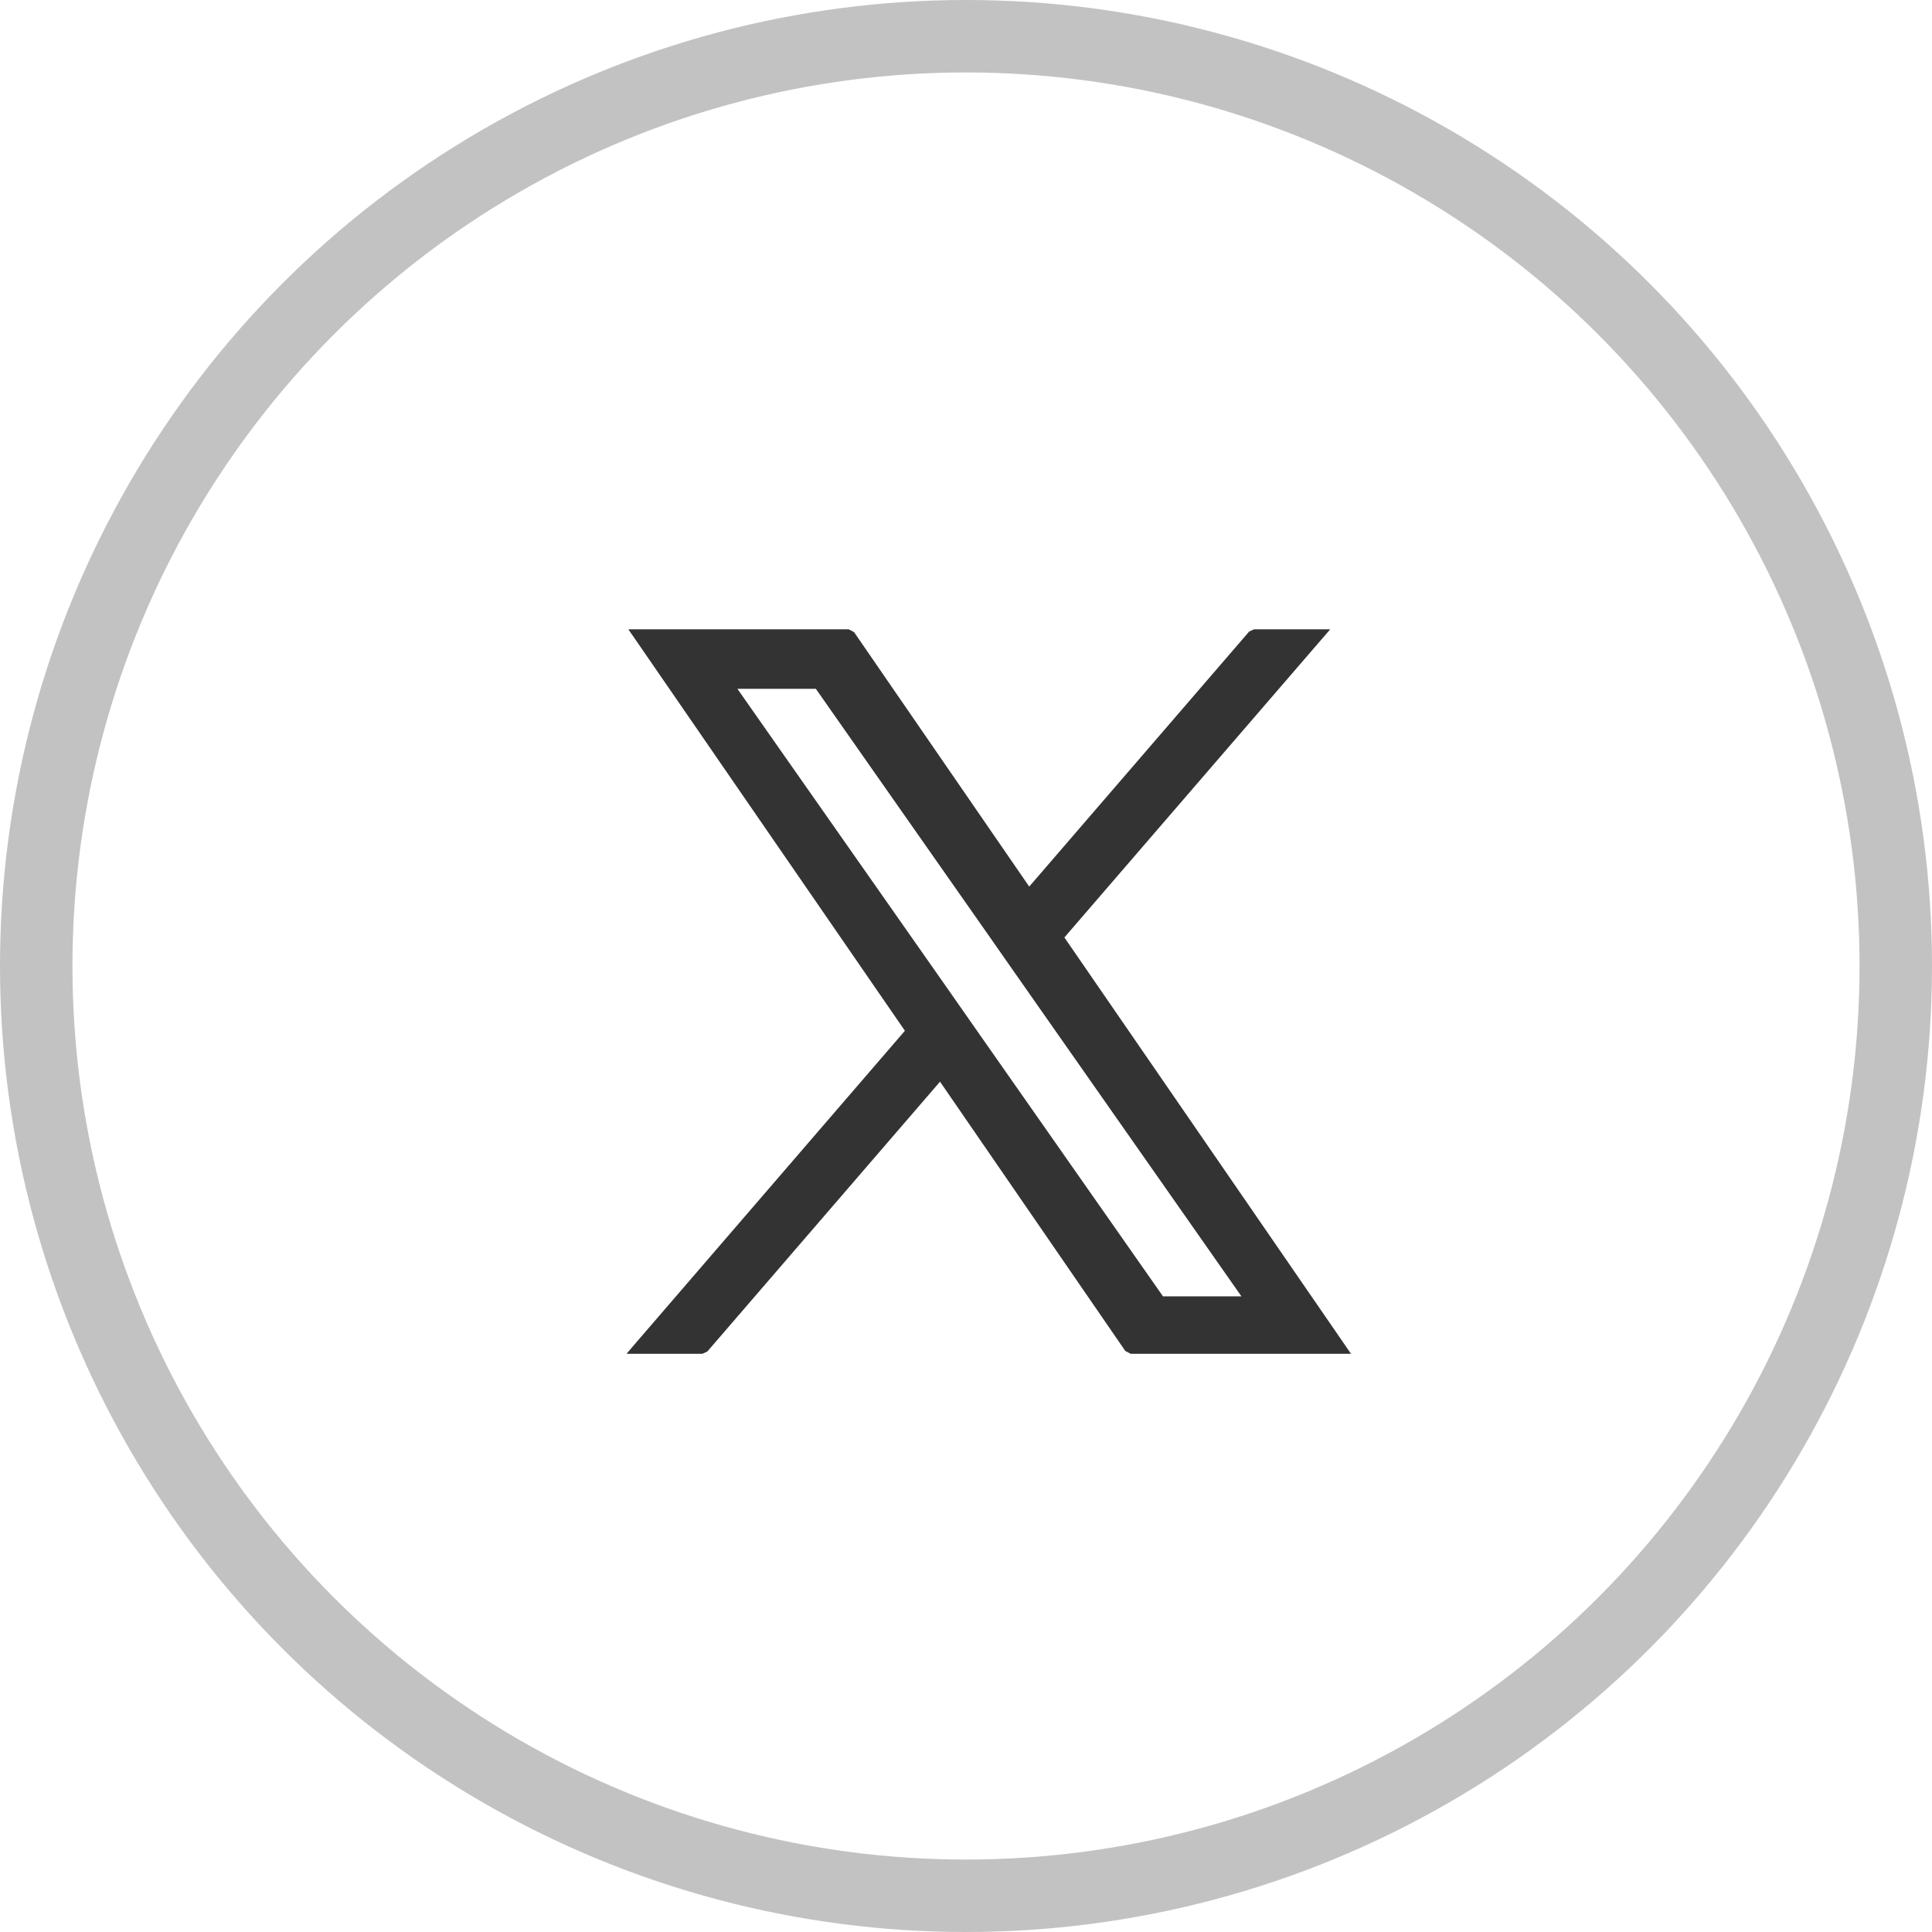
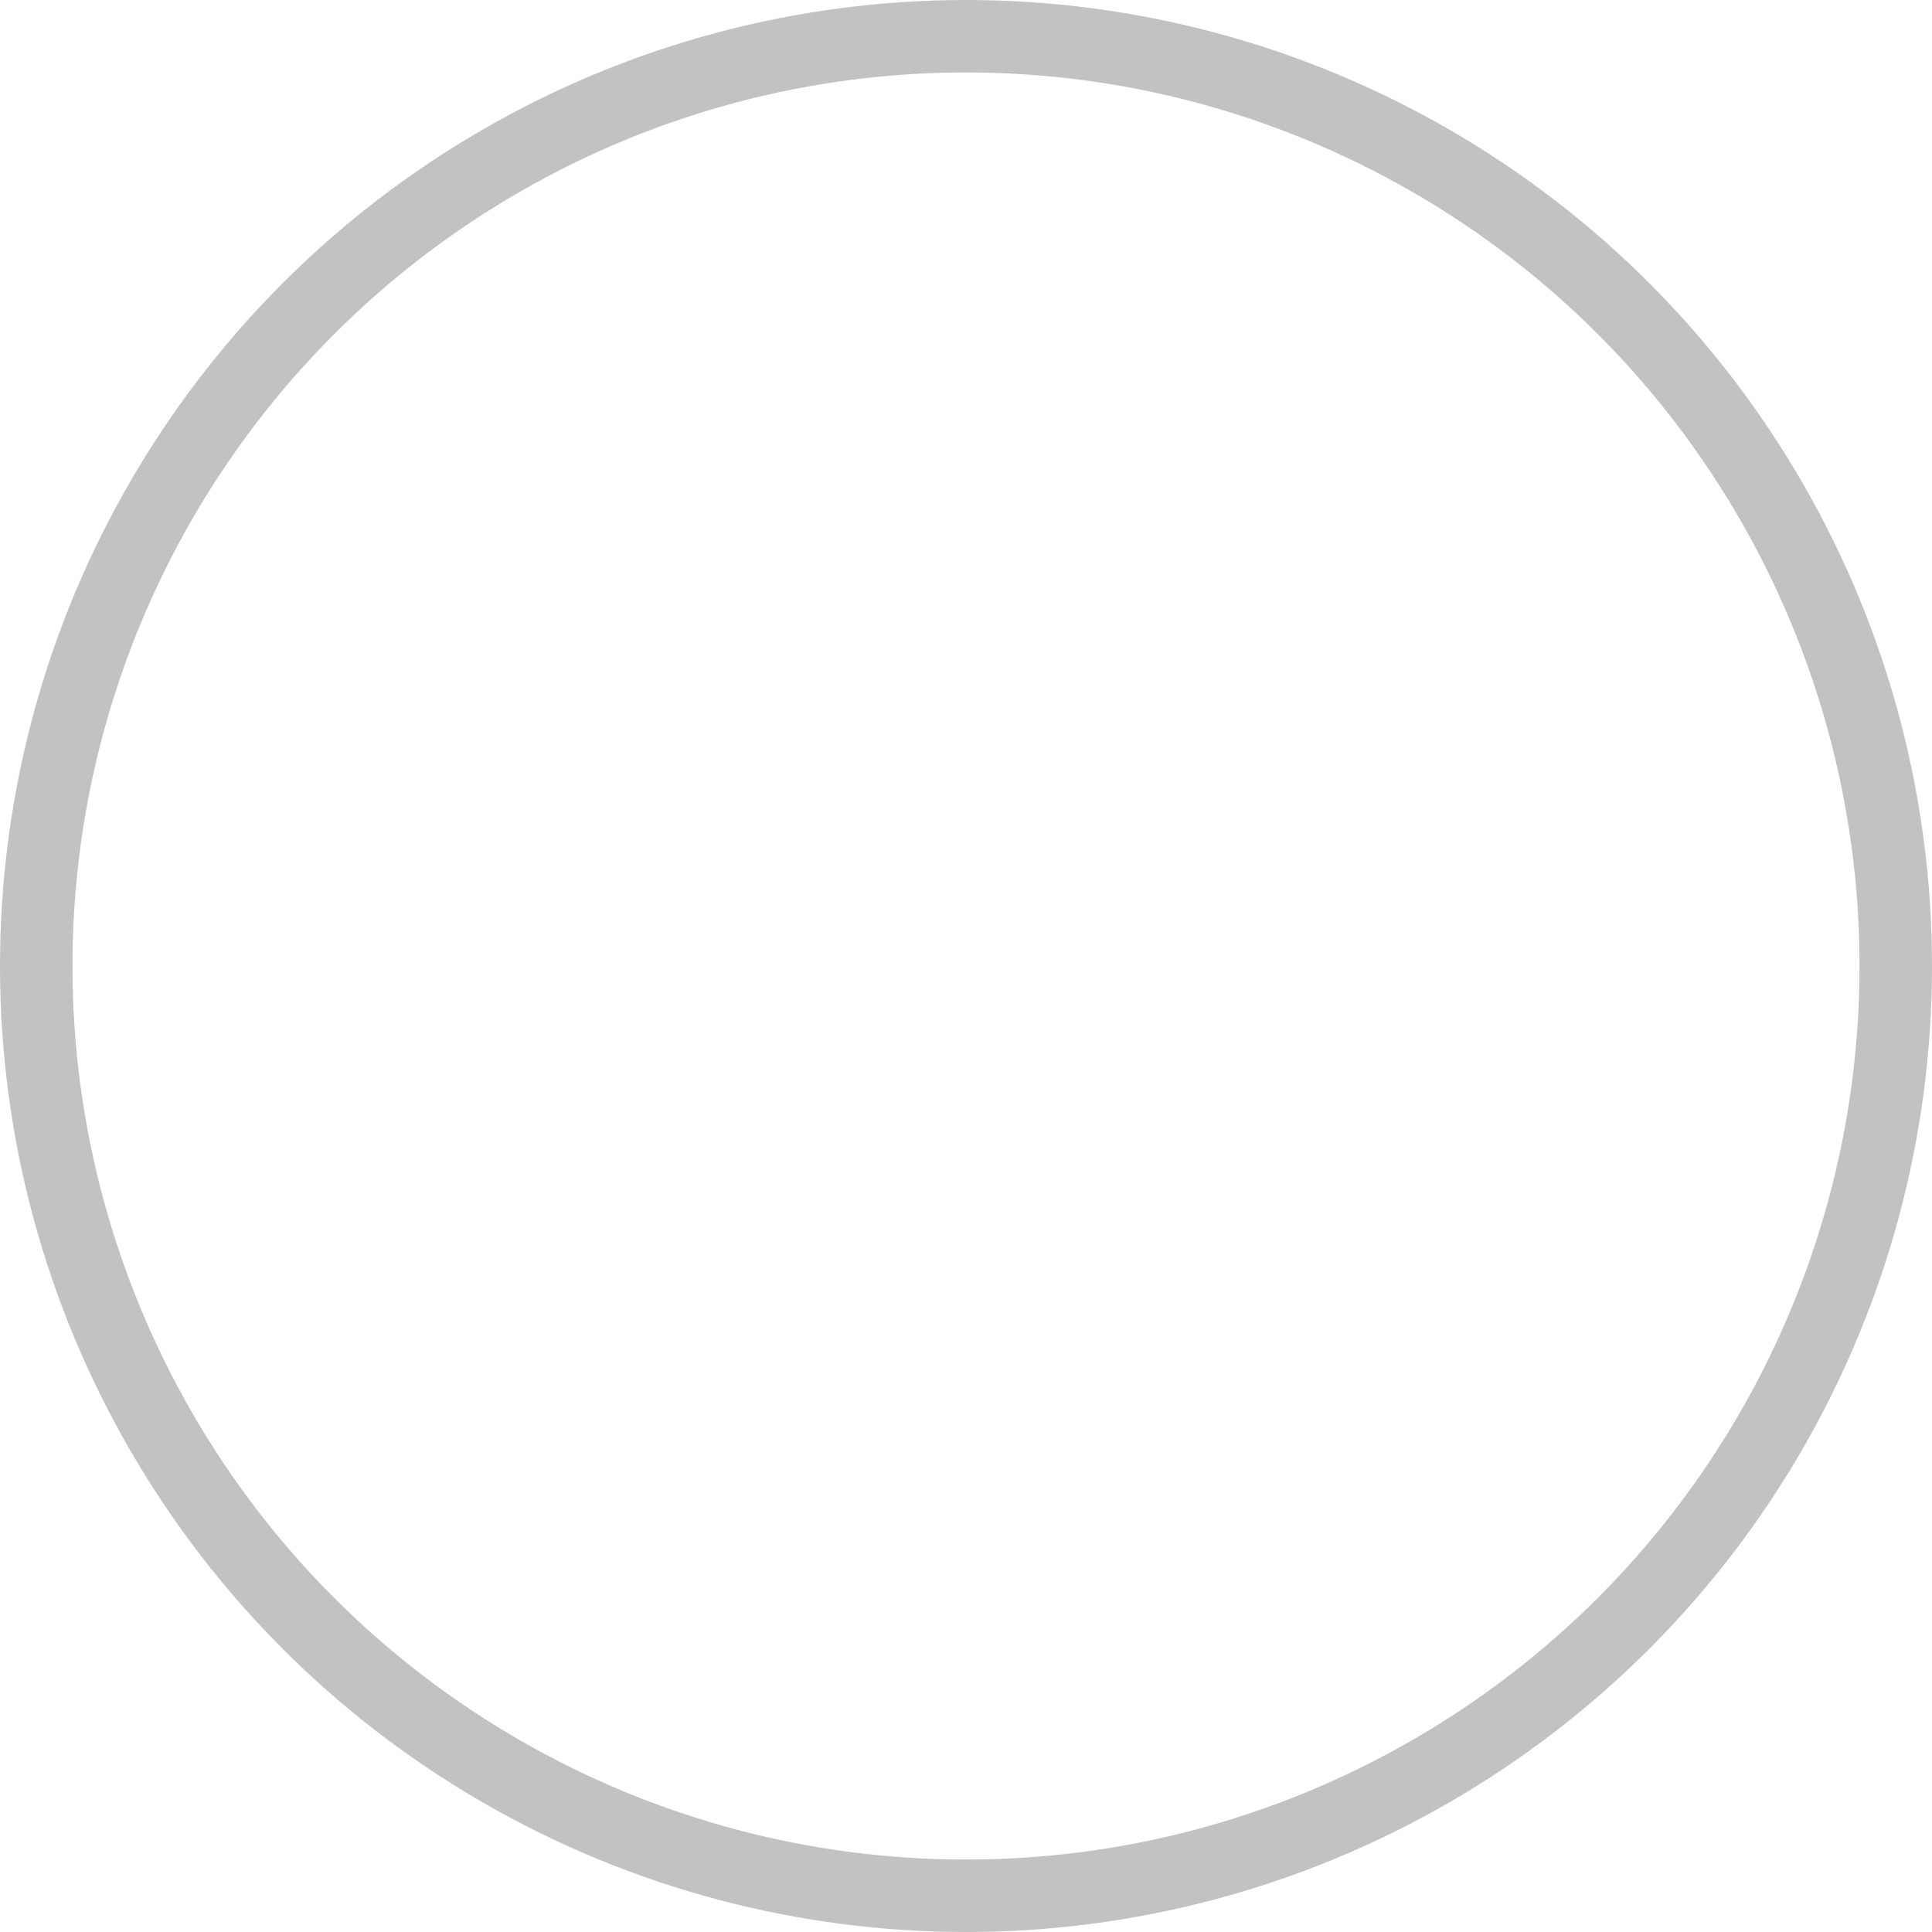
<svg xmlns="http://www.w3.org/2000/svg" width="40px" height="40px" viewBox="0 0 40 40" version="1.1">
  <title>x</title>
  <g id="Page-1" stroke="none" stroke-width="1" fill="none" fill-rule="evenodd">
    <g id="14" transform="translate(-1299, -3709)">
      <g id="Group-73" transform="translate(1319, 3729) scale(-1, 1) translate(-1319, -3729)translate(1299, 3709)">
        <circle id="Oval" stroke="#333333" stroke-width="1.5" opacity="0.3" cx="20" cy="20" r="19.25" />
-         <path d="M16.629,13.029 L16.74,13.087 L20.367,18.356 L24.921,13.075 L25.023,13.029 L26.599,13.029 L26.401,13.258 L21.095,19.409 L26.879,27.811 L27.029,28.029 L22.467,28.029 L22.356,27.97 L18.52,22.395 L13.702,27.982 L13.601,28.029 L12.029,28.029 L12.226,27.799 L17.793,21.341 L12.217,13.246 L12.067,13.029 L16.629,13.029 Z M15.949,14.261 L14.325,14.261 L18.717,20.527 L19.288,21.344 L23.136,26.839 L24.76,26.839 L20.146,20.253 L19.575,19.436 L15.949,14.261 Z" id="Shape" fill="#333333" fill-rule="nonzero" transform="translate(19.529, 20.529) scale(-1, 1) translate(-19.529, -20.529)" />
      </g>
    </g>
  </g>
</svg>